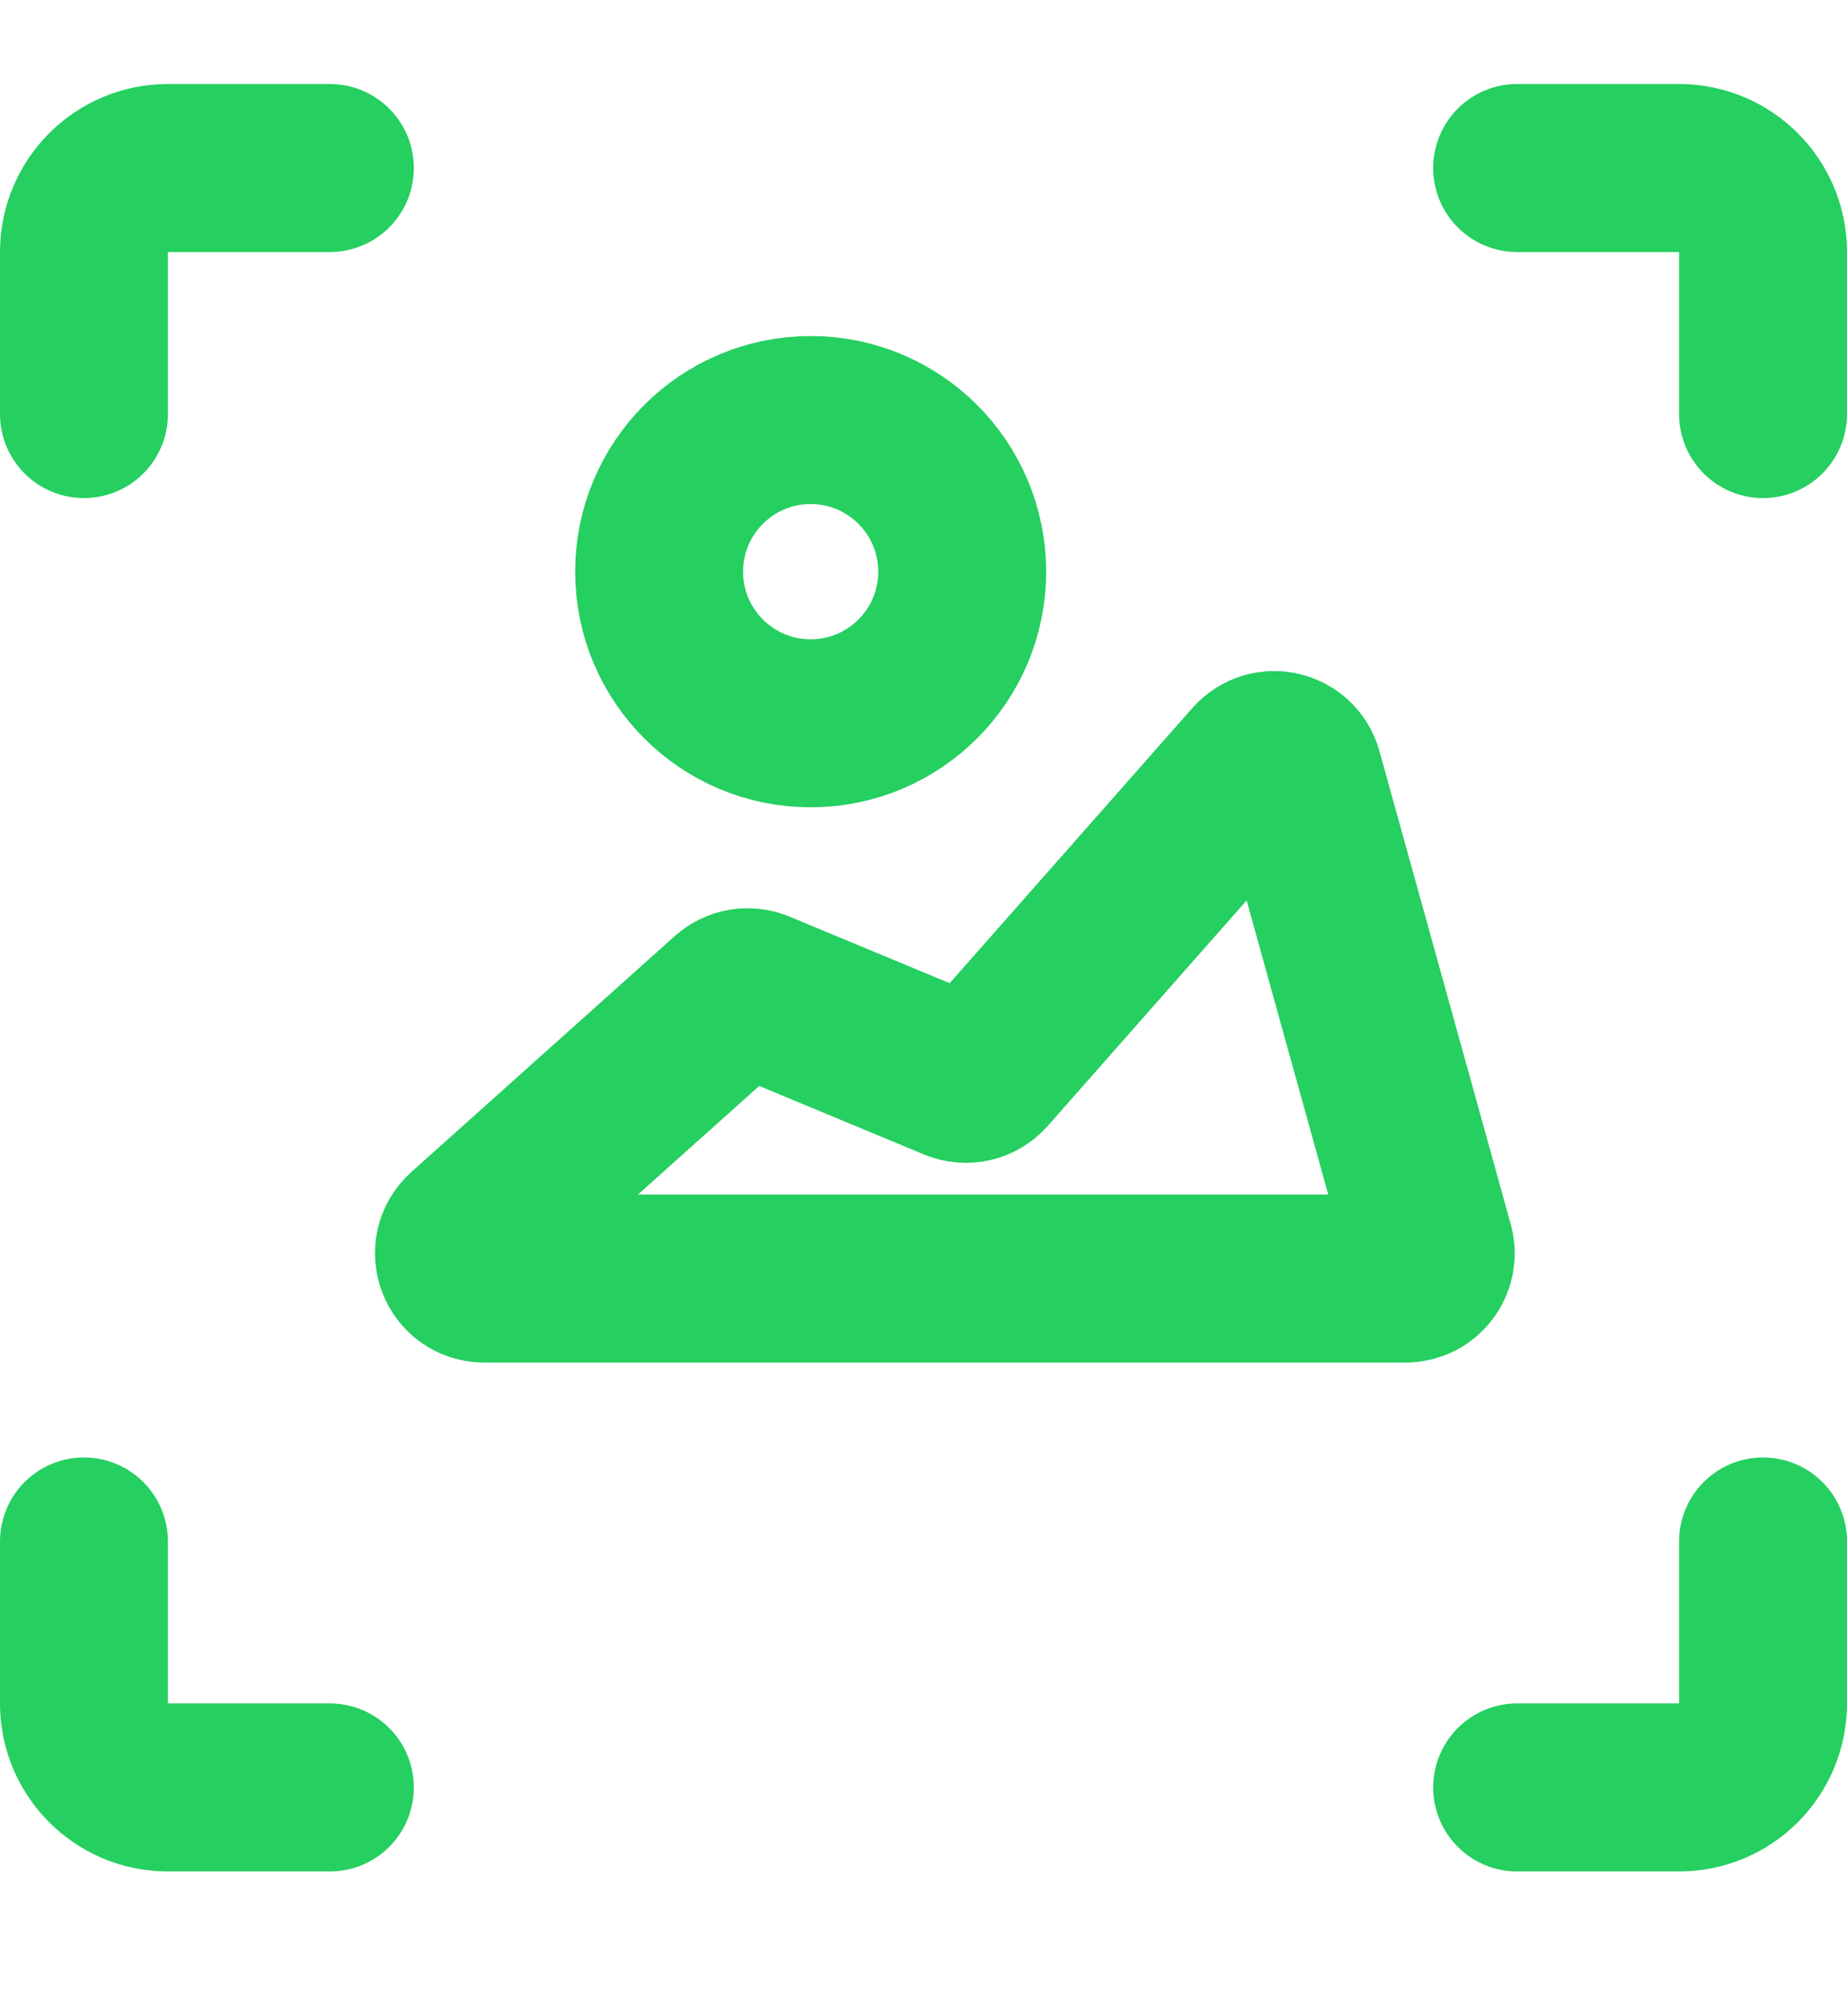
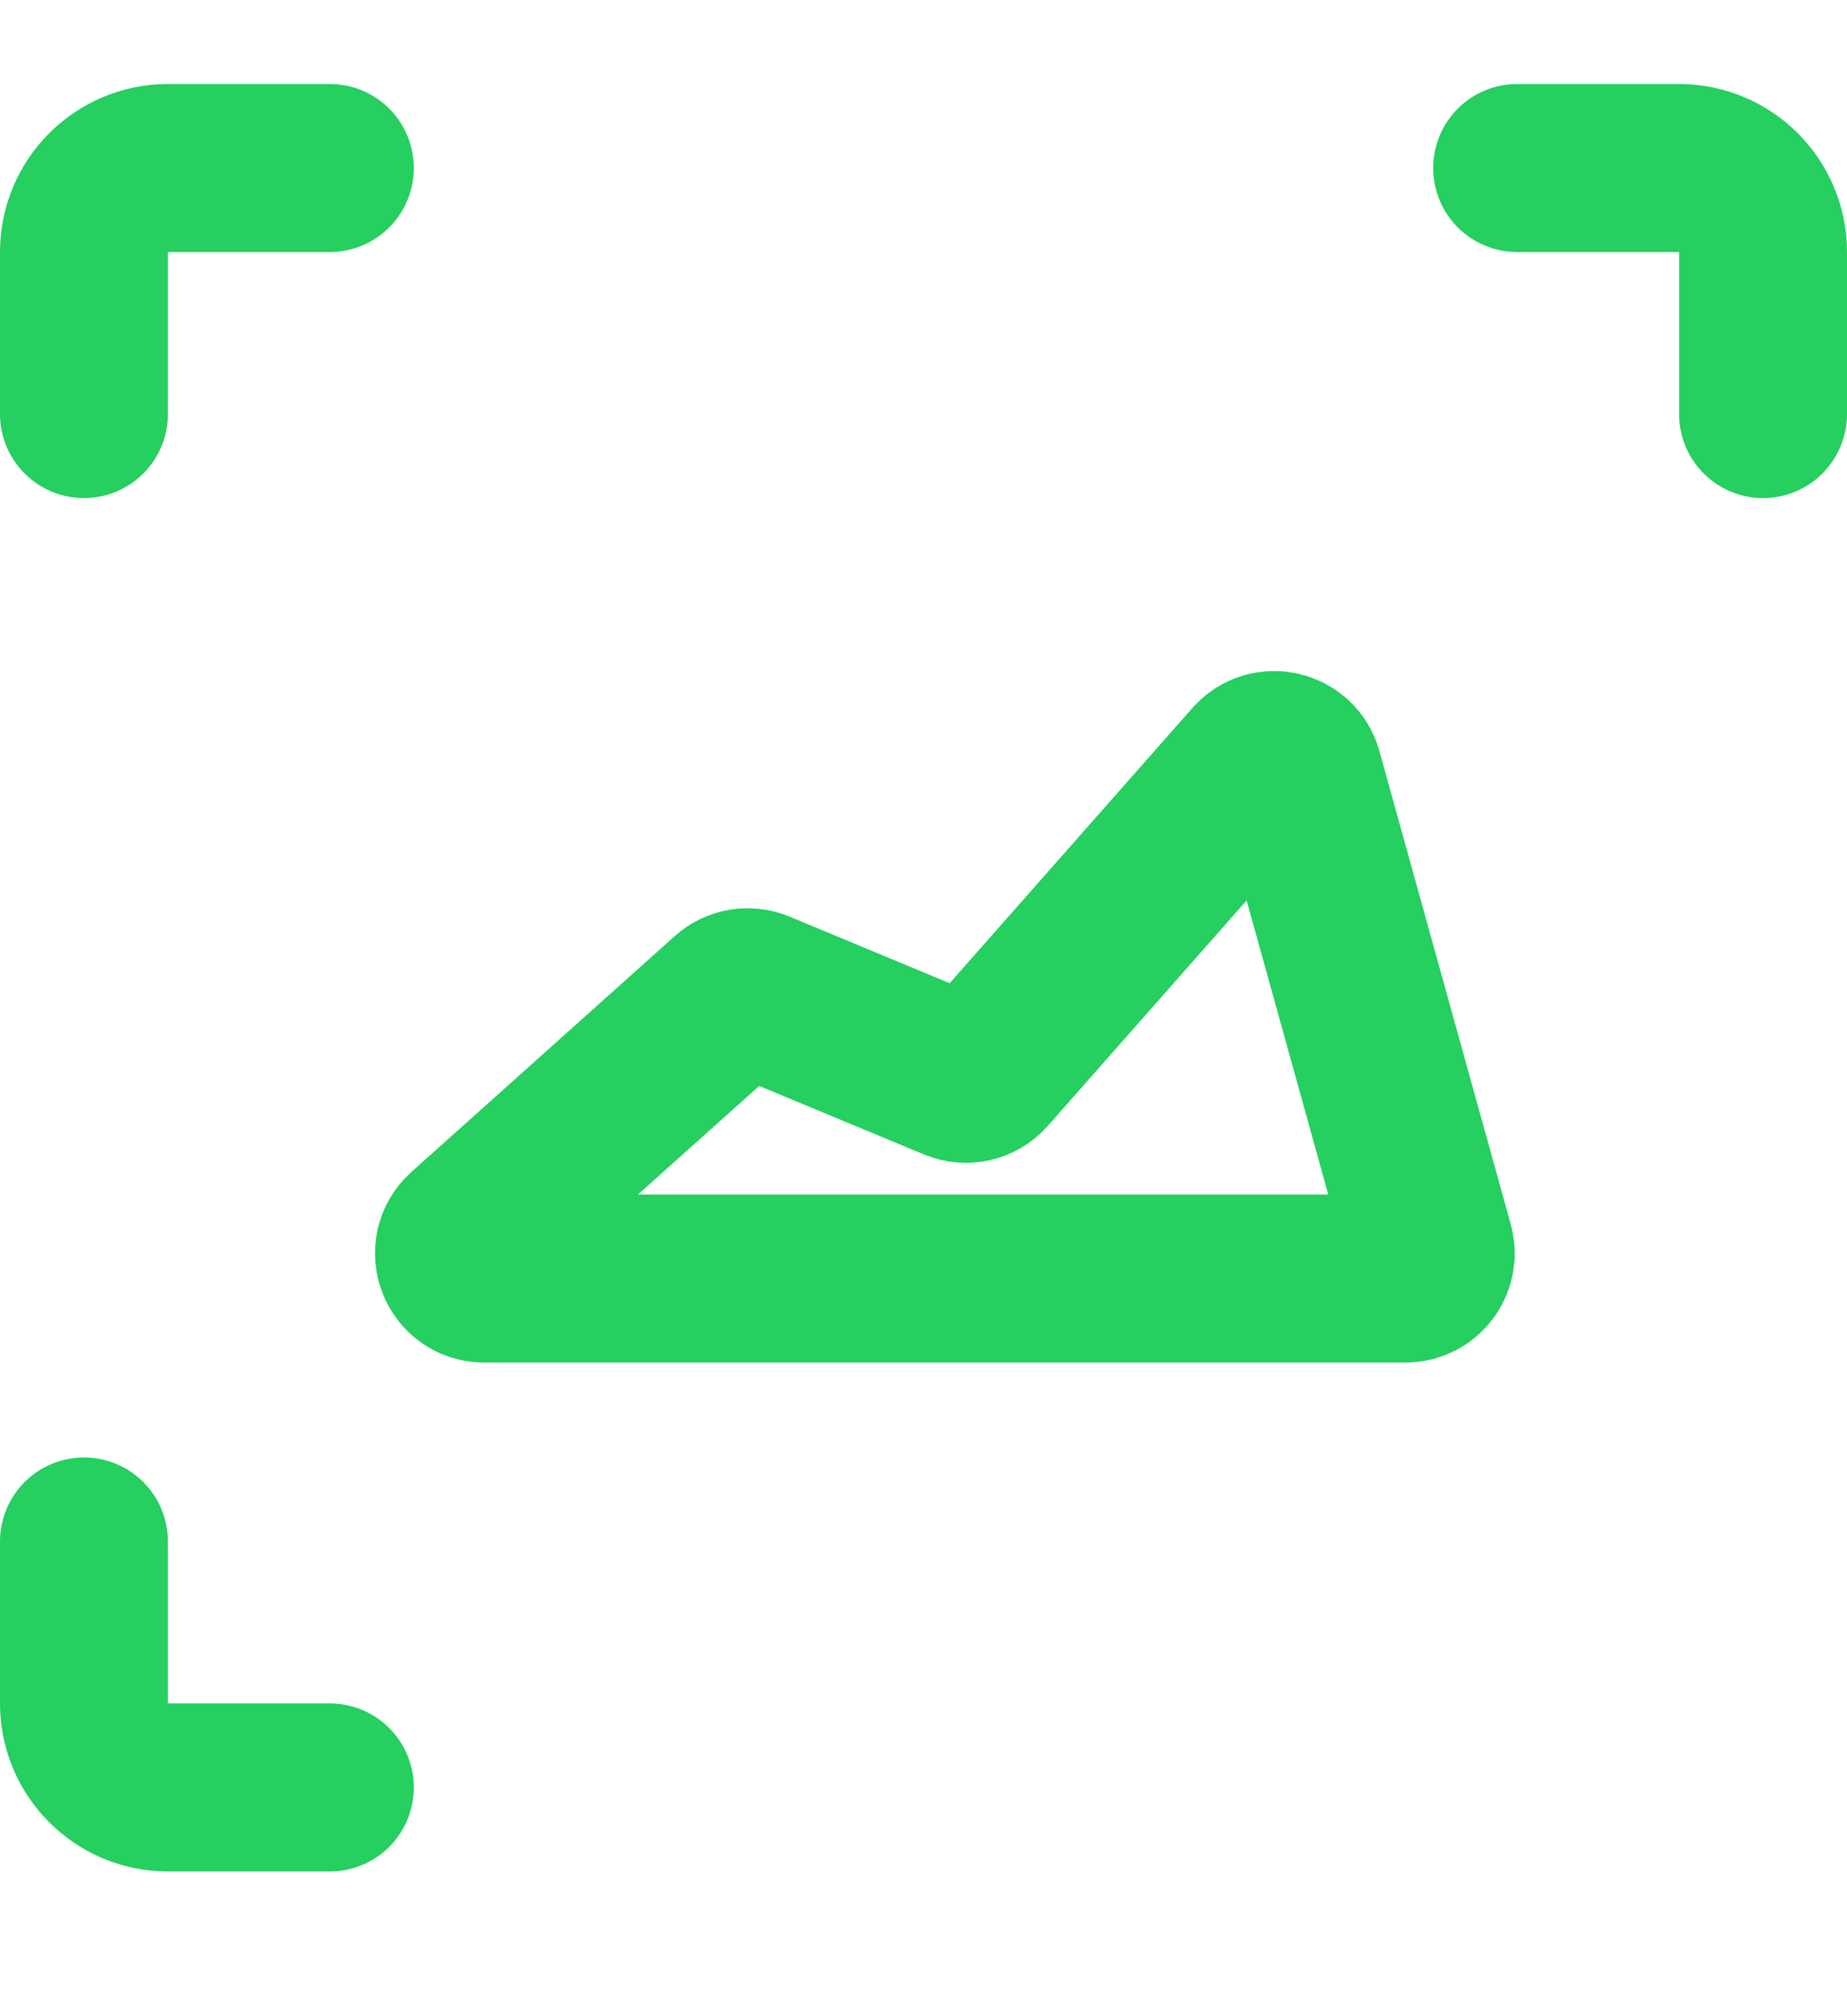
<svg xmlns="http://www.w3.org/2000/svg" width="22" height="24" viewBox="0 0 22 24" fill="none">
  <path d="M3.929 2H2C1.448 2 1 2.448 1 3V4.929" stroke="#25CF60" stroke-width="2" stroke-linecap="round" />
  <path d="M1 18.349L1 20.277C1 20.83 1.448 21.277 2 21.277L3.929 21.277" stroke="#25CF60" stroke-width="2" stroke-linecap="round" />
  <path d="M18.071 2H20C20.552 2 21 2.448 21 3V4.929" stroke="#25CF60" stroke-width="2" stroke-linecap="round" />
-   <path d="M21 18.349L21 20.277C21 20.83 20.552 21.277 20 21.277L18.071 21.277" stroke="#25CF60" stroke-width="2" stroke-linecap="round" />
-   <circle cx="9.656" cy="6.805" r="1.805" stroke="#25CF60" stroke-width="2" />
  <path d="M8.704 11.888L5.567 14.696C5.362 14.88 5.492 15.219 5.767 15.219H16.742C16.941 15.219 17.084 15.03 17.031 14.839L15.467 9.208C15.403 8.978 15.111 8.911 14.953 9.089L11.73 12.741C11.645 12.837 11.508 12.868 11.39 12.819L9.019 11.834C8.912 11.79 8.79 11.811 8.704 11.888Z" stroke="#25CF60" stroke-width="2" stroke-linecap="round" />
</svg>